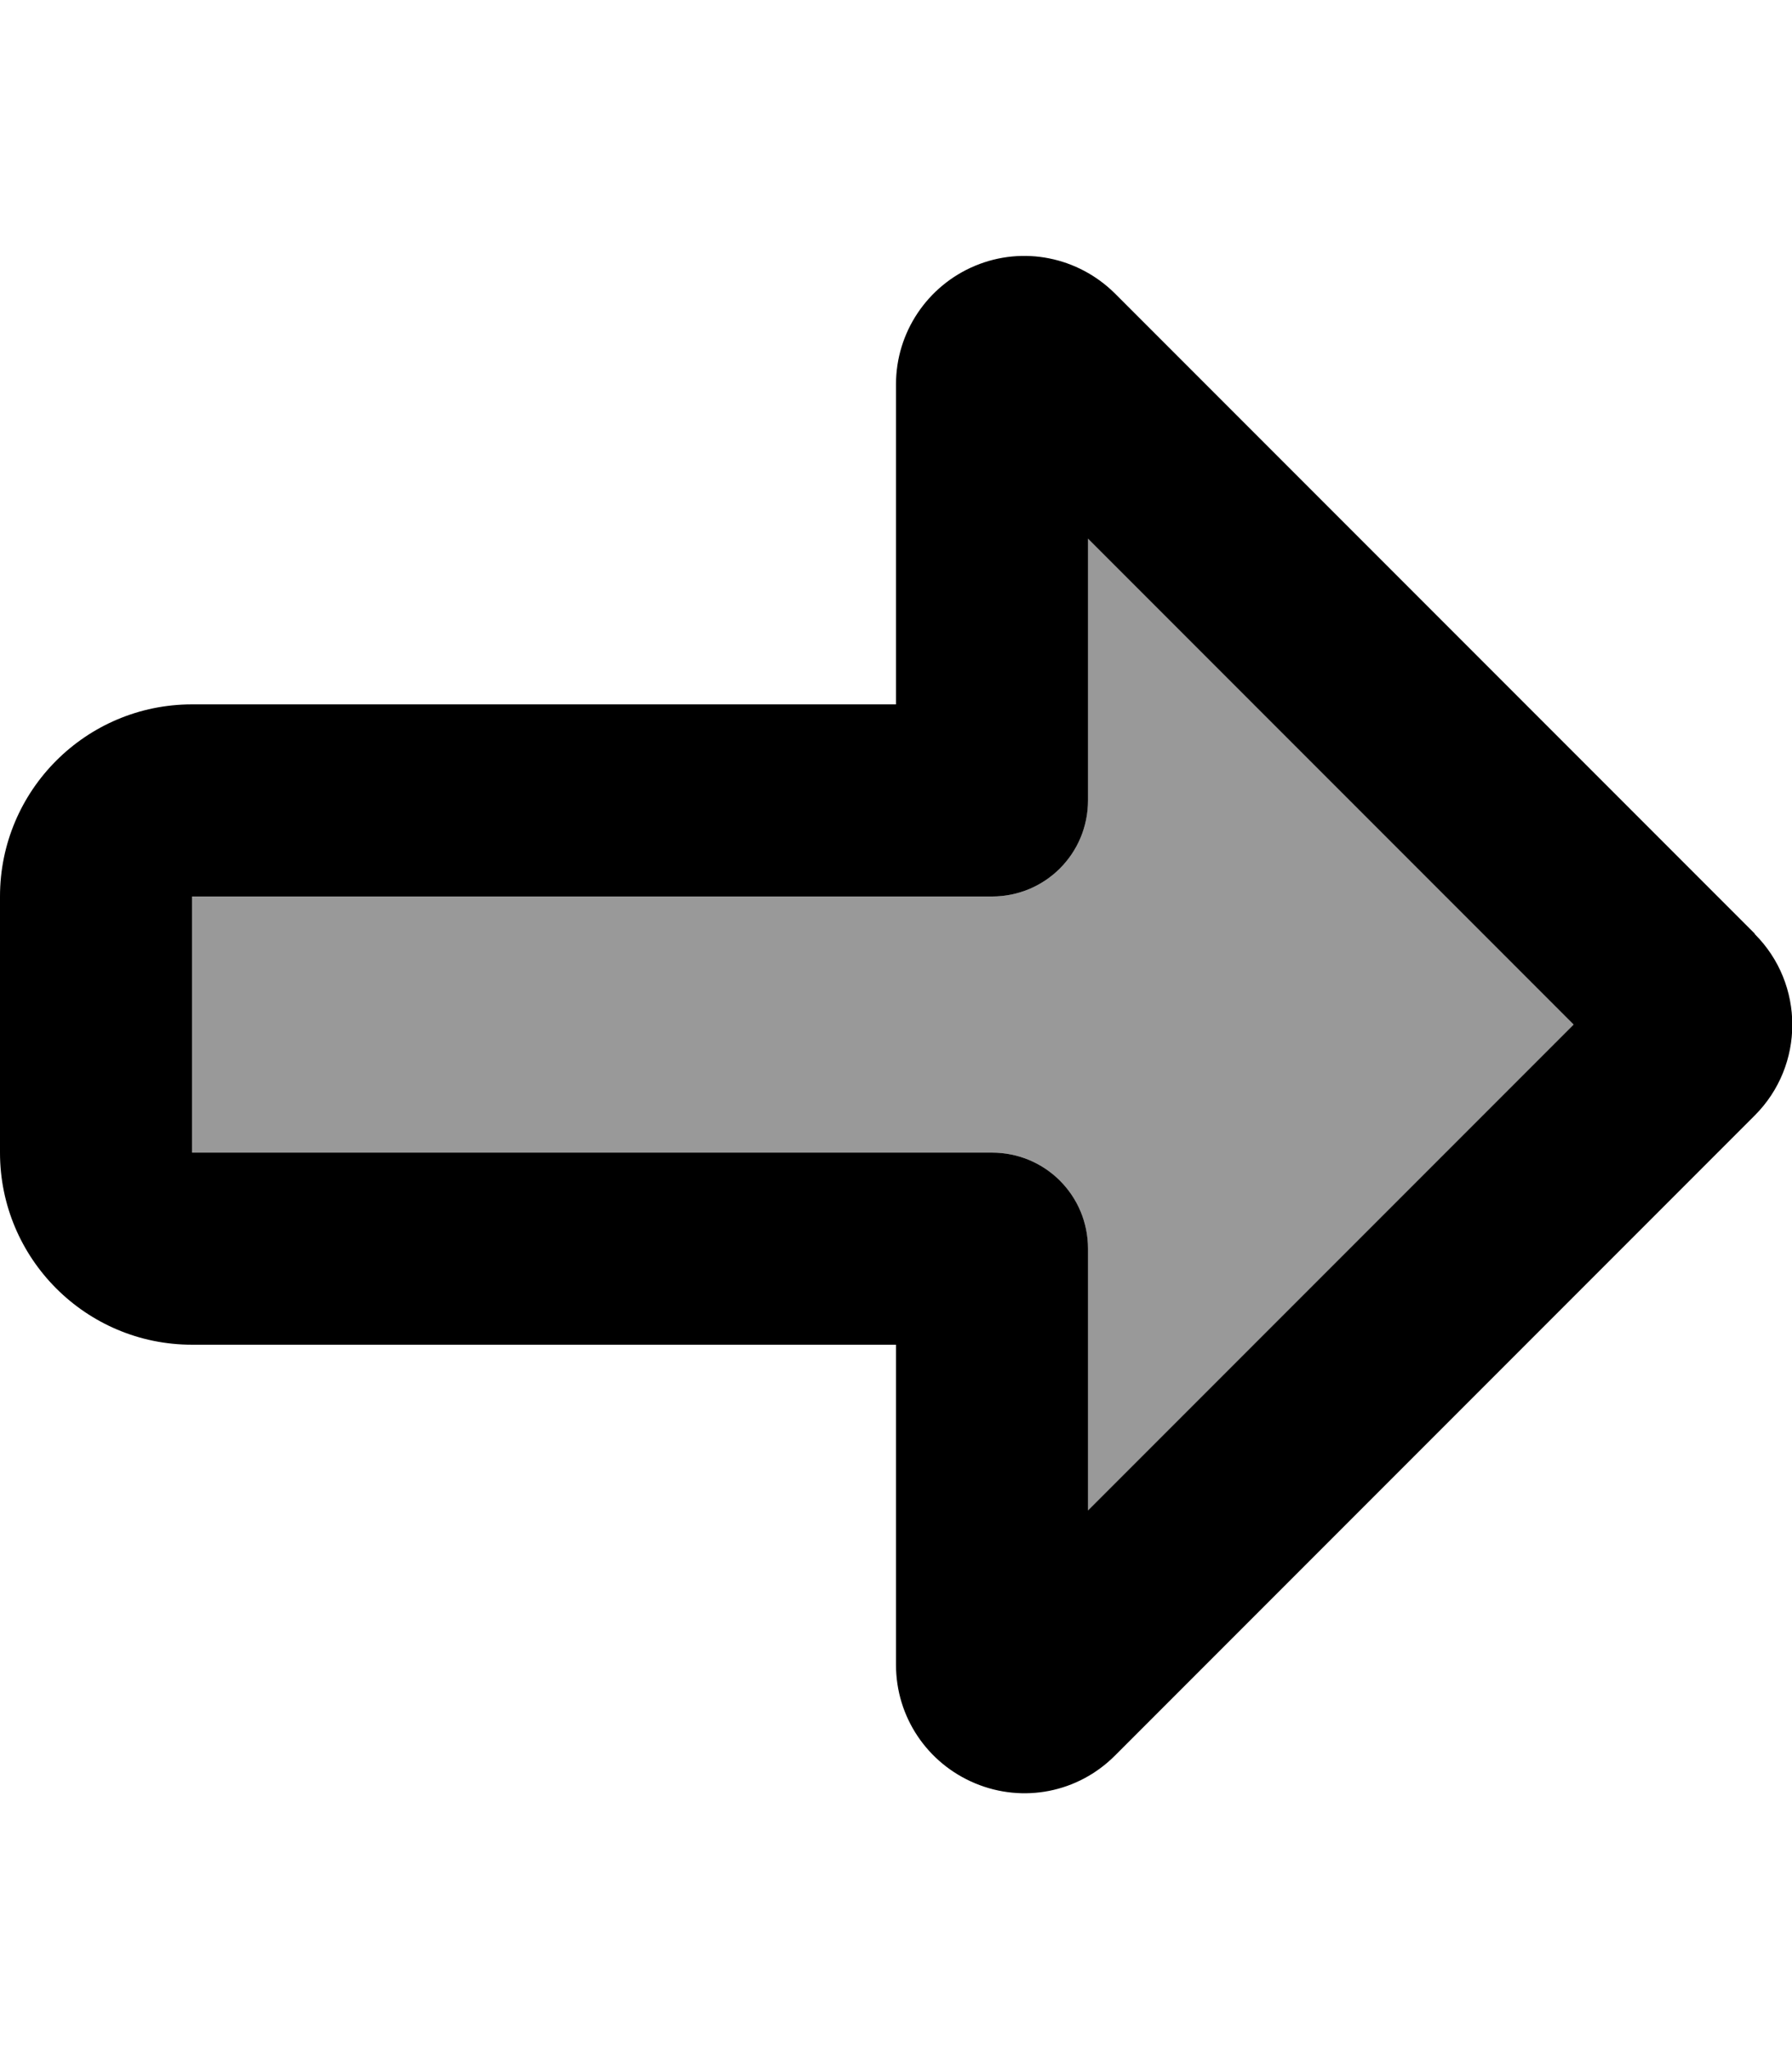
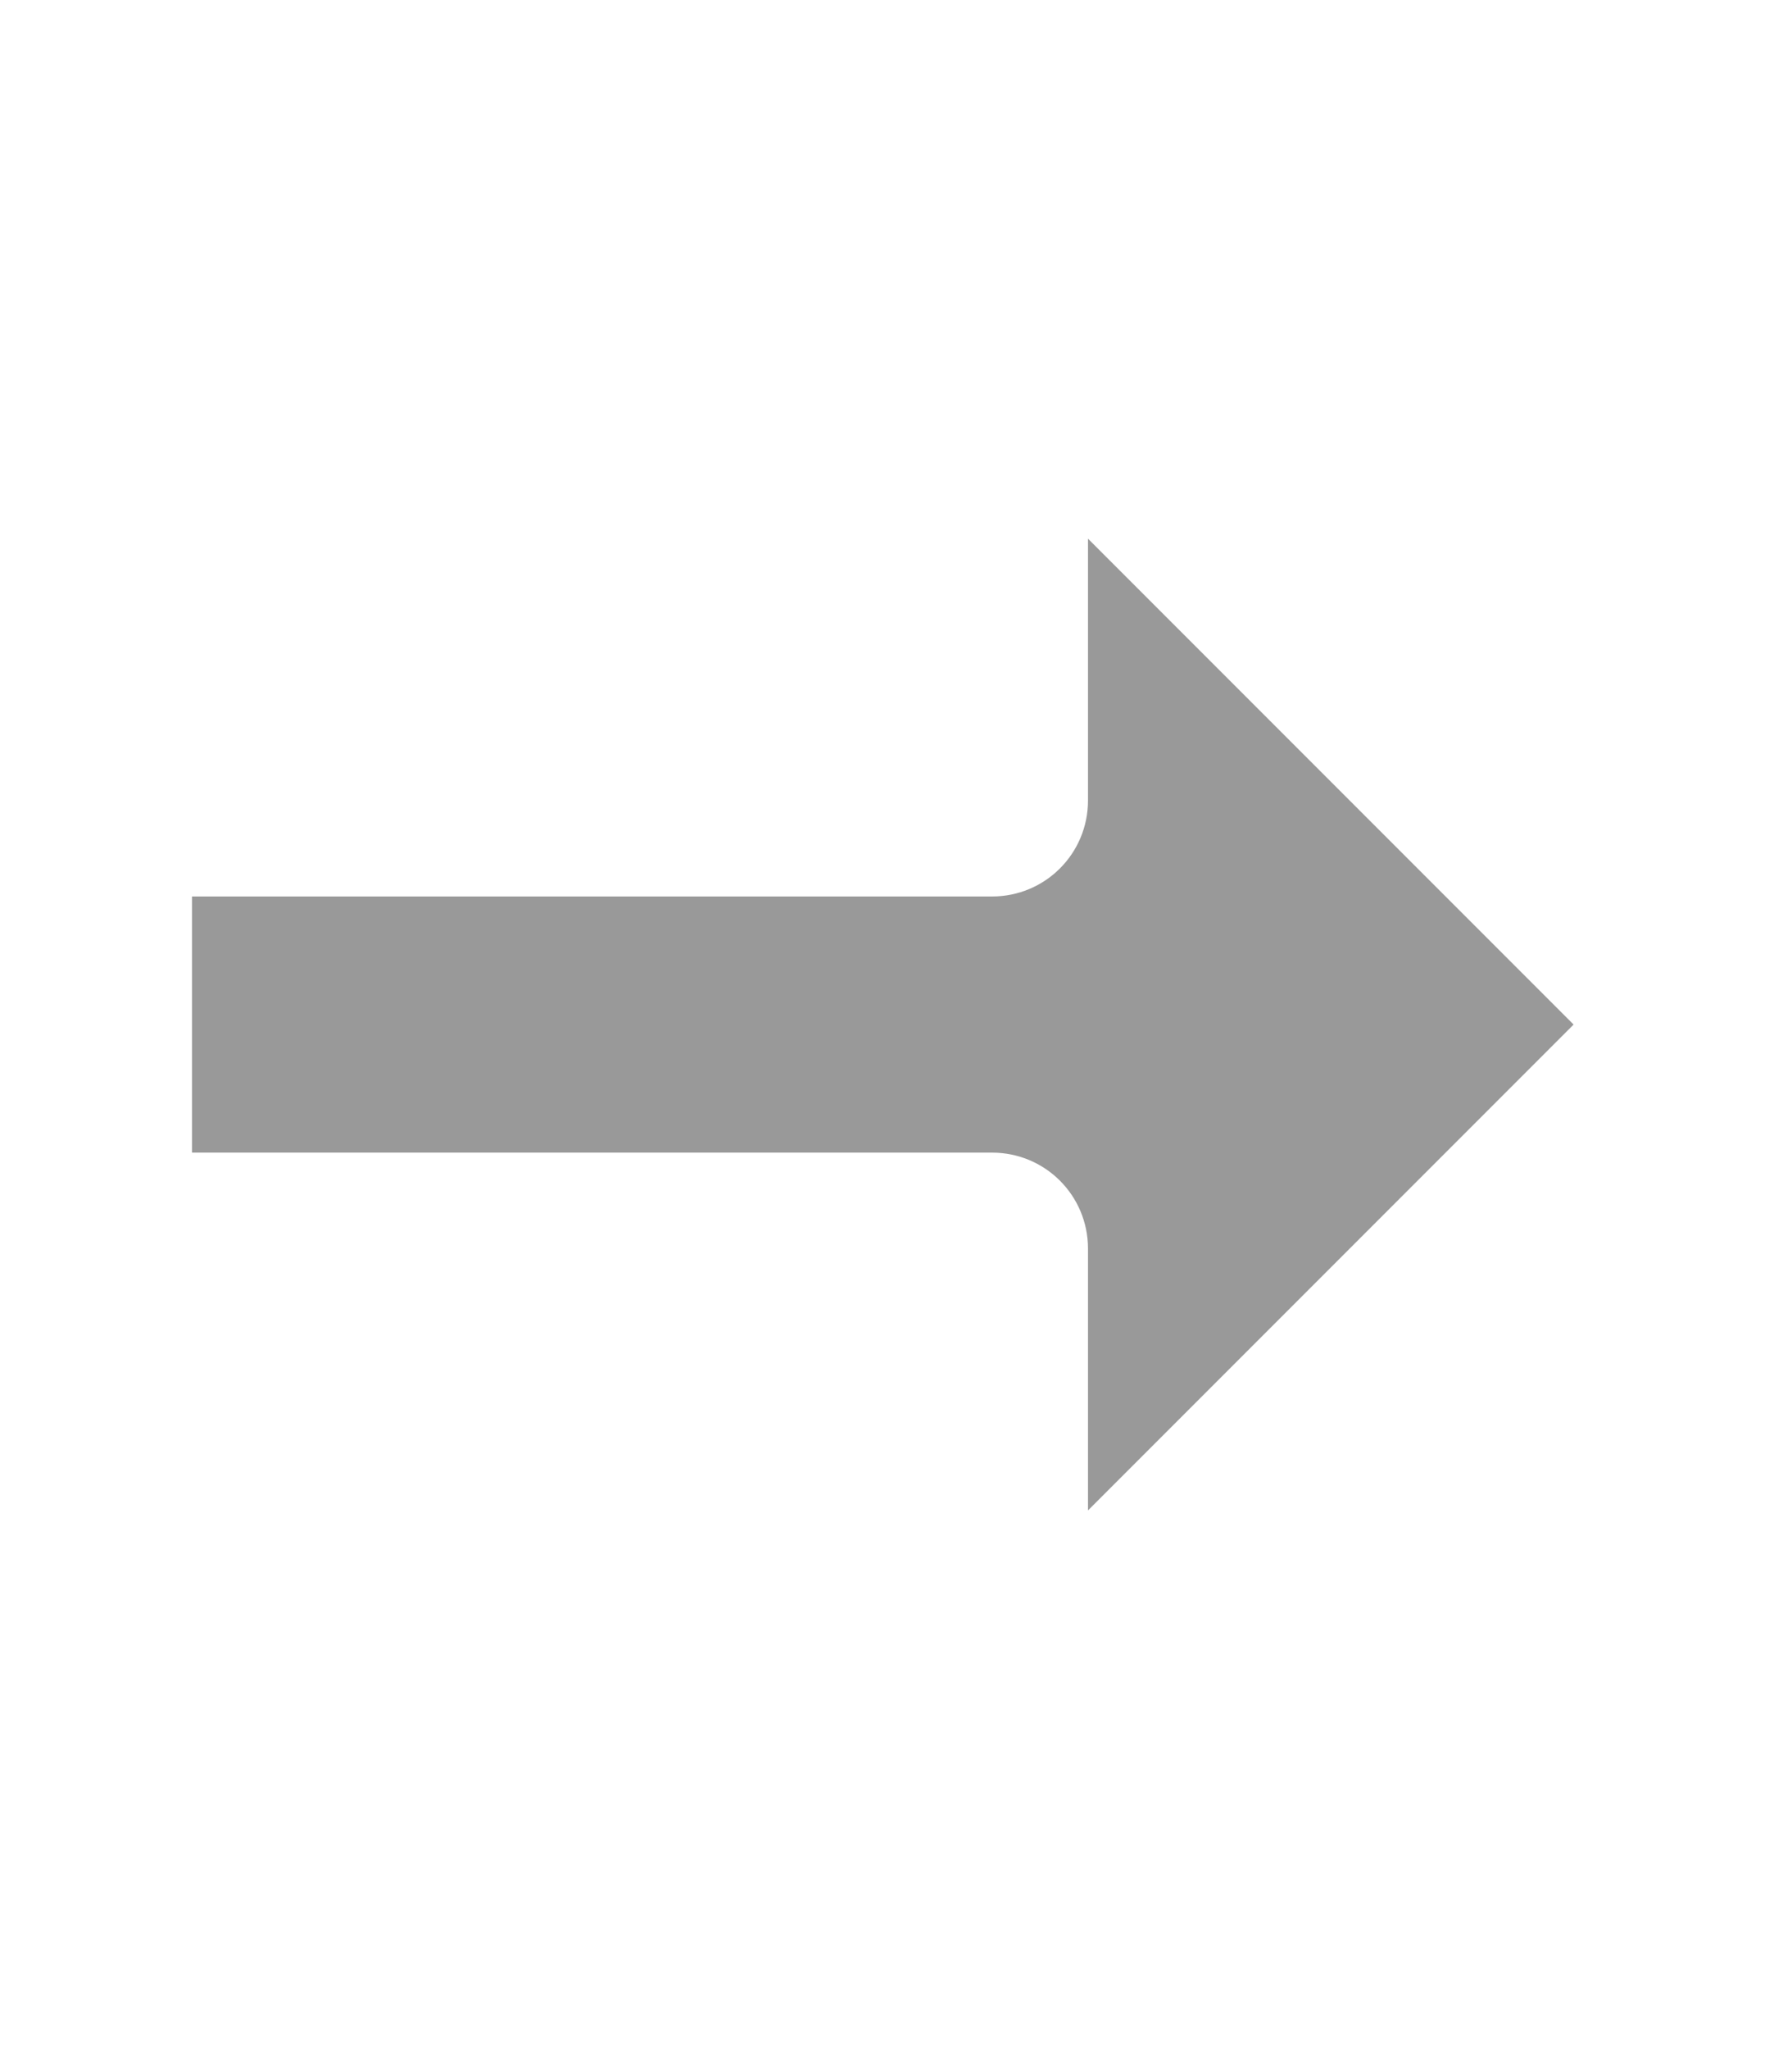
<svg xmlns="http://www.w3.org/2000/svg" viewBox="0 0 448 512">
  <path style="fill:currentColor;opacity:.4" d="M48 224l0 64 200 0c13.3 0 24 10.7 24 24L272 377.4 393.4 256 272 134.6 272 200c0 13.3-10.7 24-24 24L48 224z" />
-   <path style="fill:currentColor;opacity:1" d="M393.4 256L272 134.6 272 200c0 13.3-10.7 24-24 24l-200 0 0 64 200 0c13.3 0 24 10.7 24 24l0 65.4 121.4-121.4zm45.3-22.6c12.5 12.5 12.5 32.8 0 45.3l-160 160c-9.2 9.2-22.9 11.9-34.9 6.9l0 0c-12-5-19.8-16.6-19.8-29.6l0-80-176 0c-26.5 0-48-21.5-48-48l0-64c0-26.5 21.5-48 48-48l176 0 0-80c0-12.9 7.8-24.6 19.8-29.6l0 0c12-5 25.7-2.2 34.9 6.9l160 160z" />
</svg>